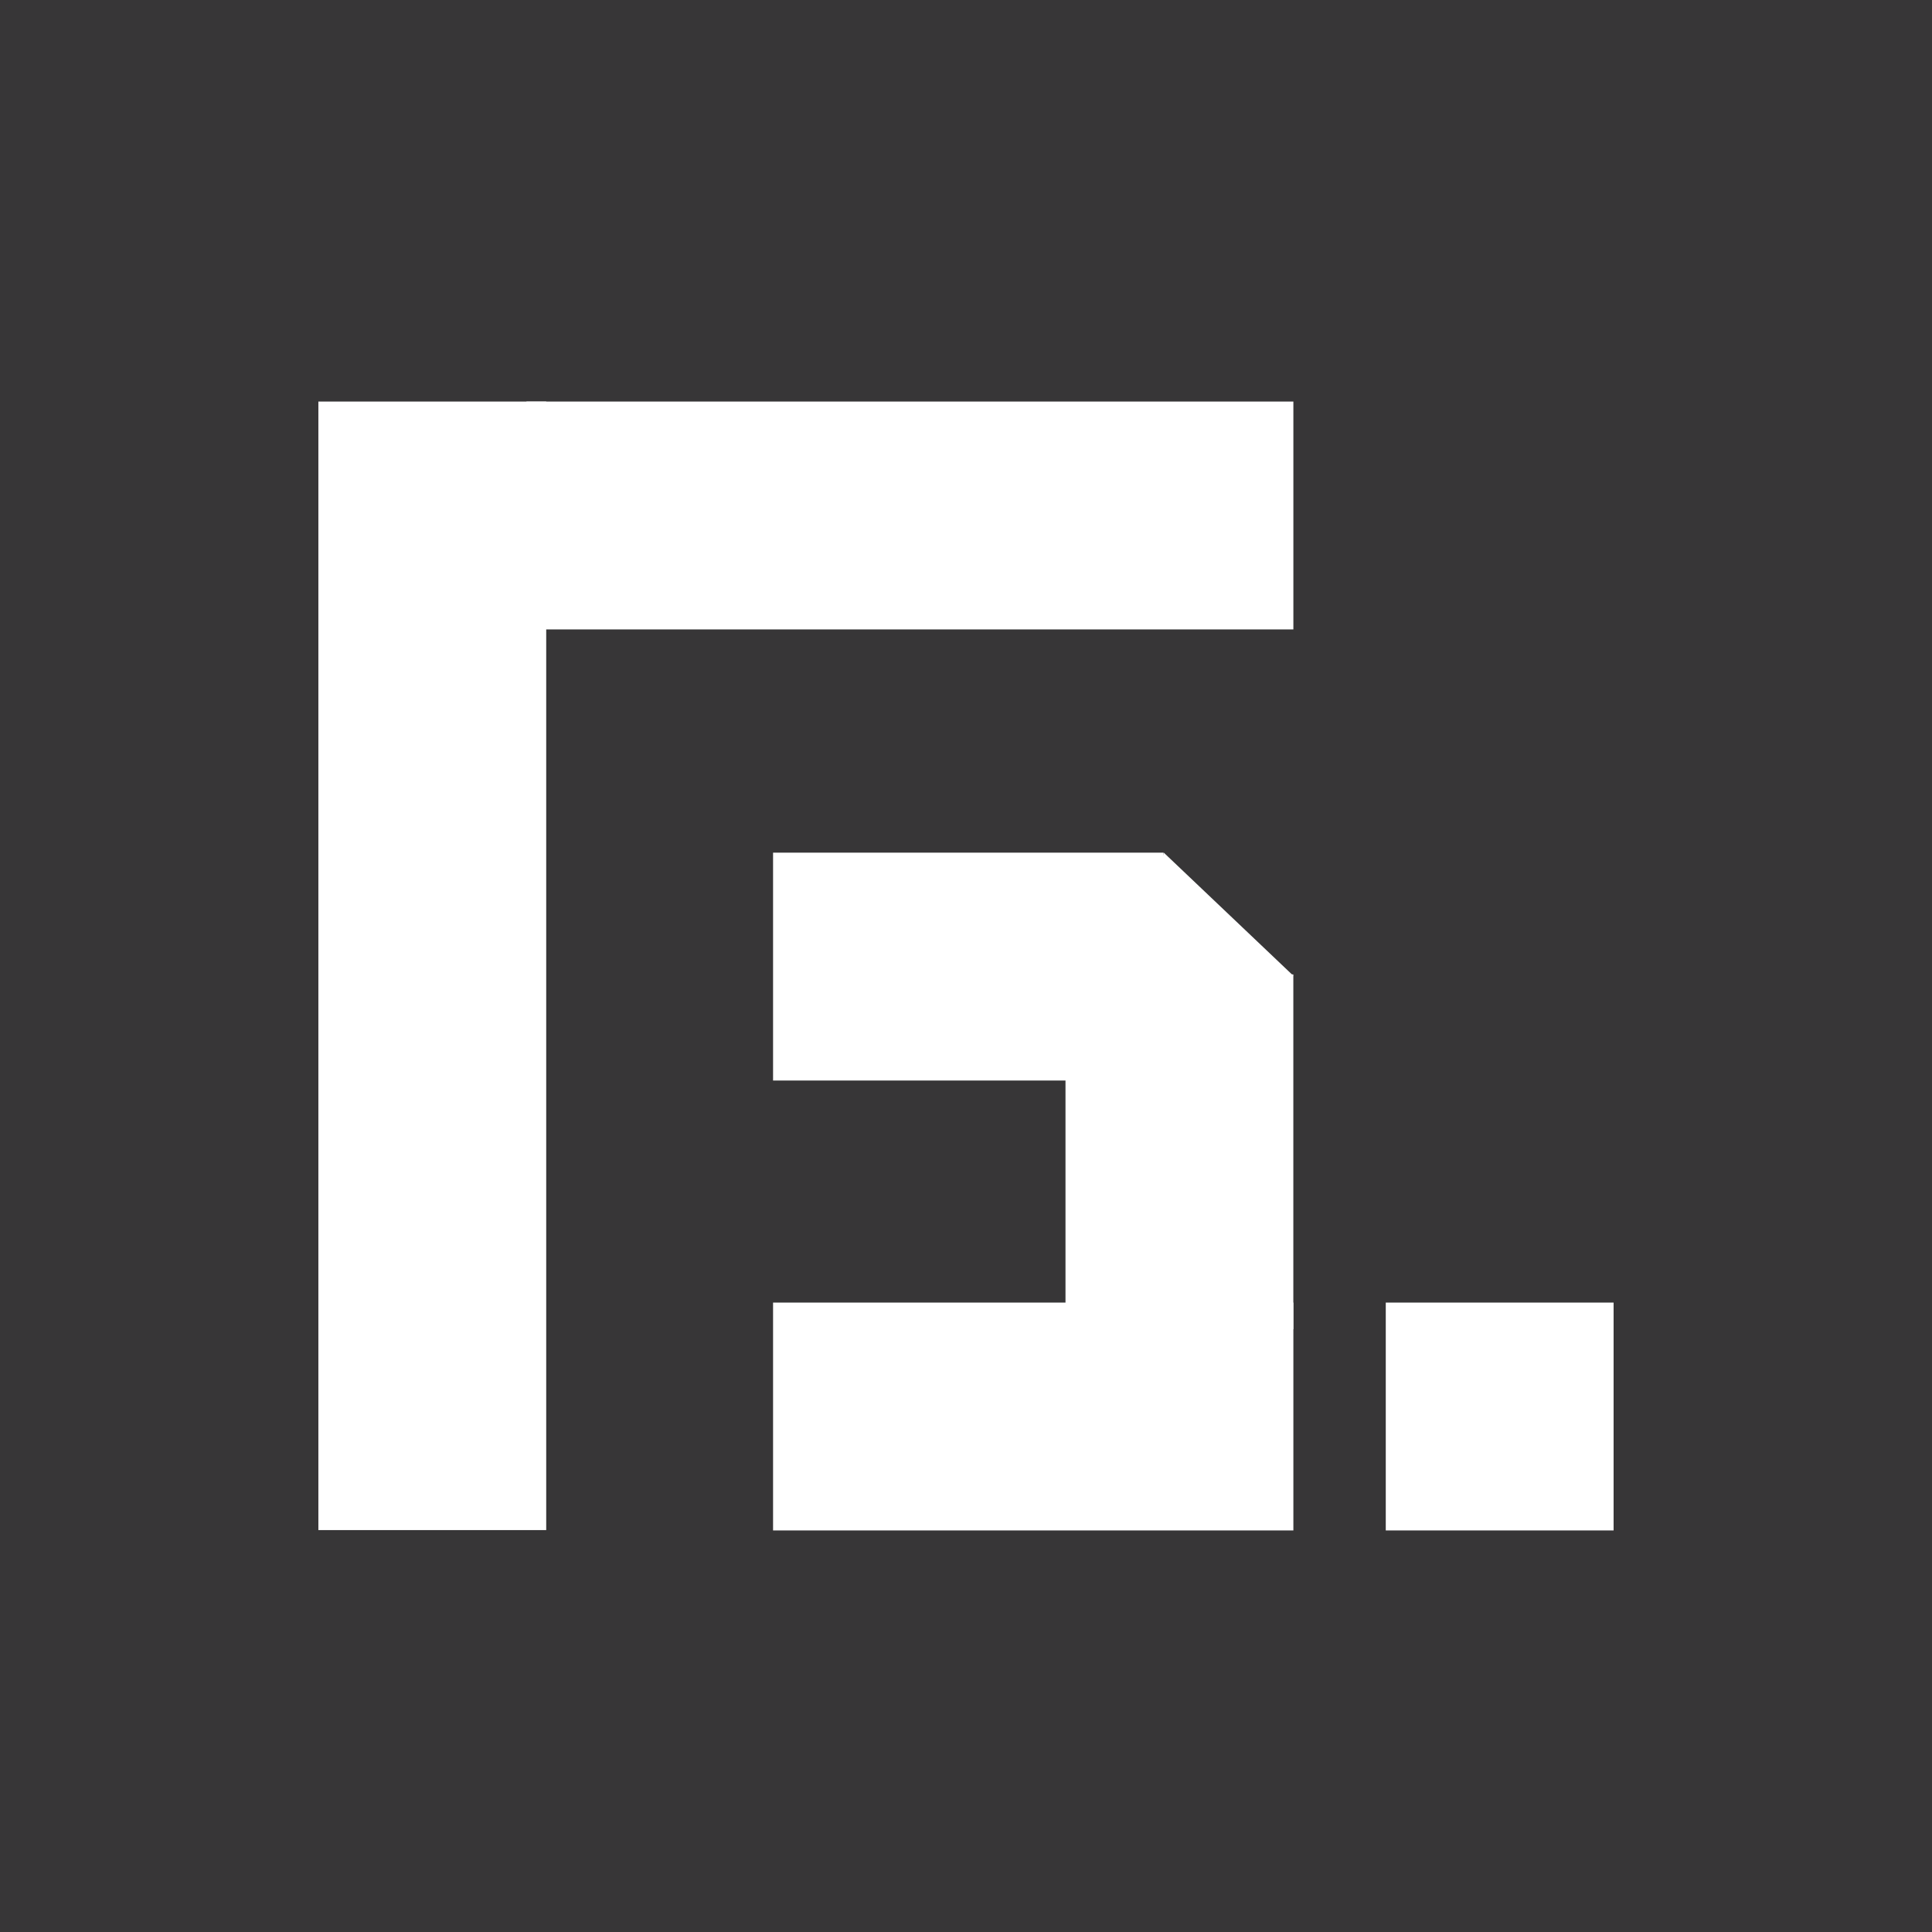
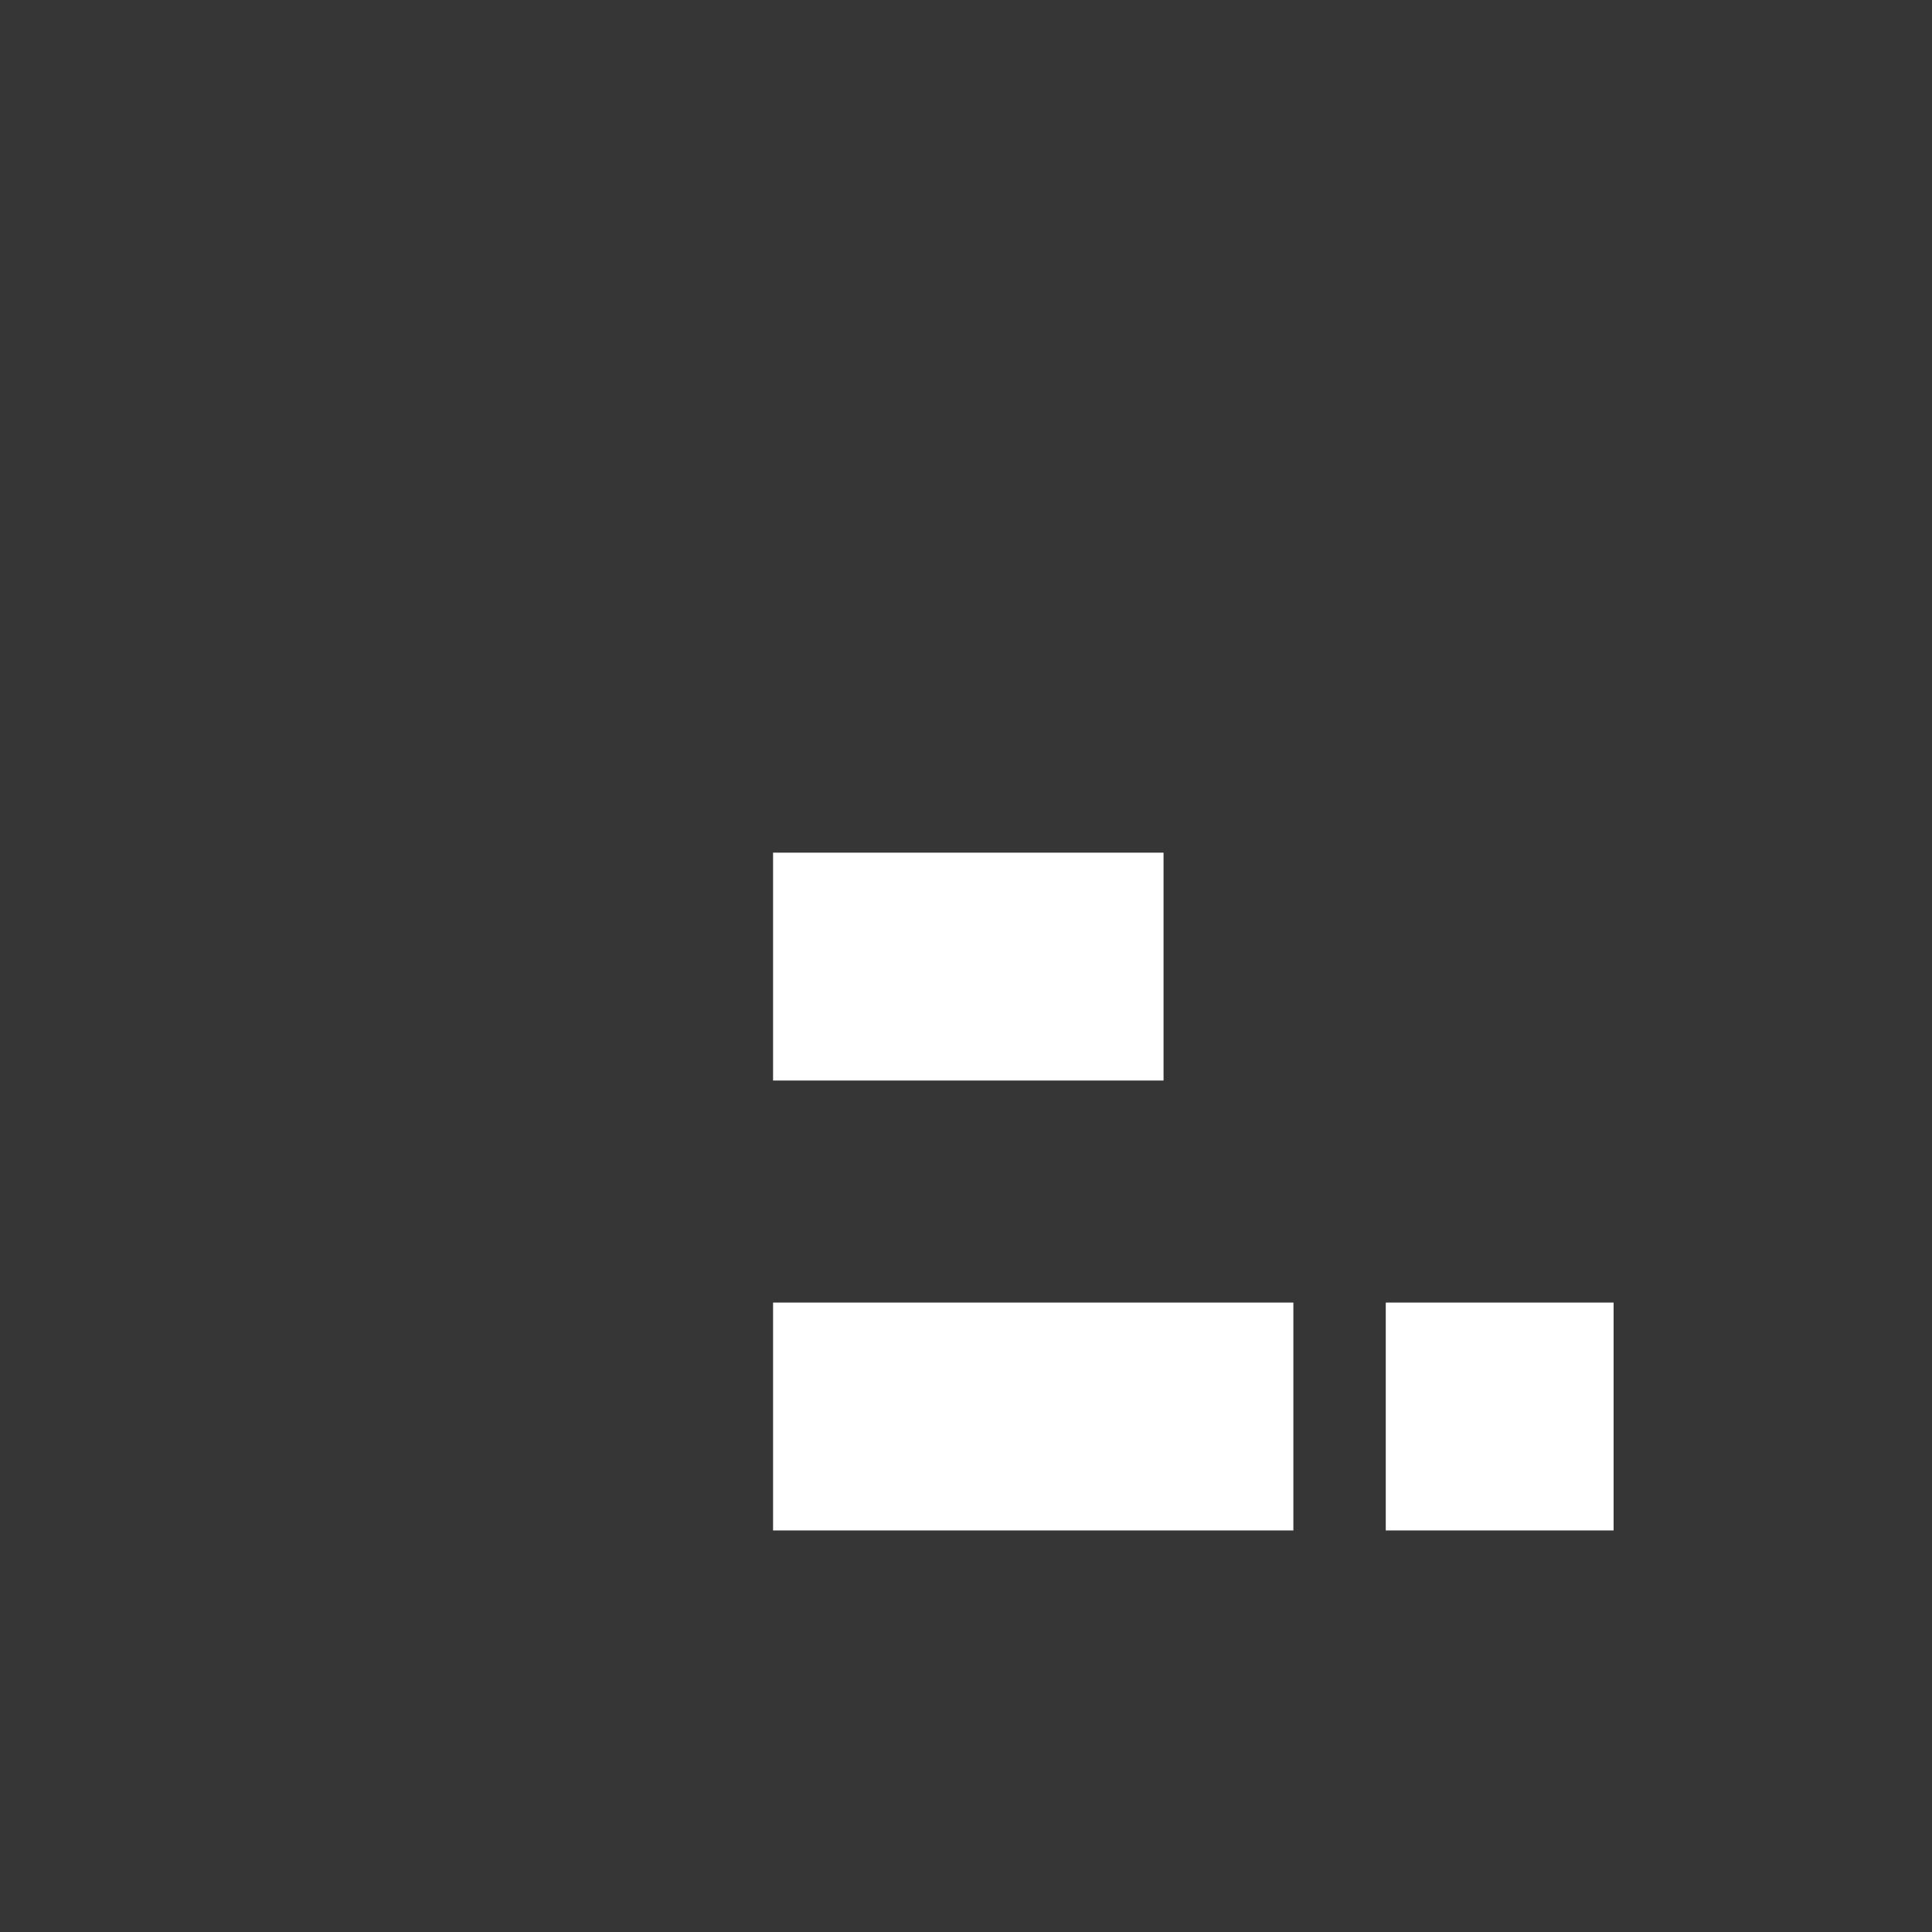
<svg xmlns="http://www.w3.org/2000/svg" width="500" zoomAndPan="magnify" viewBox="0 0 375 375" height="500" preserveAspectRatio="xMidYMid meet" version="1.0">
  <defs>
    <clipPath id="7182813ad7">
      <path d="M 102.184 77.945 L 251.043 77.945 L 251.043 122.172 L 102.184 122.172 Z M 102.184 77.945 " clip-rule="nonzero" />
    </clipPath>
    <clipPath id="9b59c3745b">
-       <path d="M 61.797 77.941 L 106.02 77.941 L 106.02 297 L 61.797 297 Z M 61.797 77.941 " clip-rule="nonzero" />
-     </clipPath>
+       </clipPath>
    <clipPath id="669846f89a">
      <path d="M 150.051 252.828 L 251.043 252.828 L 251.043 297.055 L 150.051 297.055 Z M 150.051 252.828 " clip-rule="nonzero" />
    </clipPath>
    <clipPath id="234d6ca58f">
      <path d="M 217 165 L 252 165 L 252 200 L 217 200 Z M 217 165 " clip-rule="nonzero" />
    </clipPath>
    <clipPath id="364b8d20d6">
-       <path d="M 225.895 165.504 L 251.074 189.426 L 230.176 211.43 L 204.992 187.508 Z M 225.895 165.504 " clip-rule="nonzero" />
-     </clipPath>
+       </clipPath>
    <clipPath id="01e22cadfb">
      <path d="M 217.566 199.449 L 251.039 189.391 L 225.895 165.504 Z M 217.566 199.449 " clip-rule="nonzero" />
    </clipPath>
    <clipPath id="8b57c5ad71">
      <path d="M 206.812 189.129 L 251.035 189.129 L 251.035 257.992 L 206.812 257.992 Z M 206.812 189.129 " clip-rule="nonzero" />
    </clipPath>
    <clipPath id="cf679ca5c6">
      <path d="M 150.051 165.504 L 225.844 165.504 L 225.844 209.727 L 150.051 209.727 Z M 150.051 165.504 " clip-rule="nonzero" />
    </clipPath>
    <clipPath id="85daacc7b4">
      <path d="M 268.977 252.828 L 313.199 252.828 L 313.199 297.055 L 268.977 297.055 Z M 268.977 252.828 " clip-rule="nonzero" />
    </clipPath>
  </defs>
  <rect x="-37.5" width="450" fill="#ffffff" y="-37.5" height="450" fill-opacity="1" />
  <rect x="-37.5" width="450" fill="#373637" y="-37.5" height="450" fill-opacity="1" />
  <g clip-path="url(#7182813ad7)">
-     <path fill="#ffffff" d="M 102.184 77.945 L 251.094 77.945 L 251.094 122.172 L 102.184 122.172 Z M 102.184 77.945 " fill-opacity="1" fill-rule="nonzero" />
-   </g>
+     </g>
  <g clip-path="url(#9b59c3745b)">
    <path fill="#ffffff" d="M 106.02 77.941 L 106.02 296.988 L 61.797 296.988 L 61.797 77.941 Z M 106.02 77.941 " fill-opacity="1" fill-rule="nonzero" />
  </g>
  <g clip-path="url(#669846f89a)">
    <path fill="#ffffff" d="M 150.051 252.828 L 251.109 252.828 L 251.109 297.055 L 150.051 297.055 Z M 150.051 252.828 " fill-opacity="1" fill-rule="nonzero" />
  </g>
  <g clip-path="url(#234d6ca58f)">
    <g clip-path="url(#364b8d20d6)">
      <g clip-path="url(#01e22cadfb)">
        <path fill="#ffffff" d="M 225.895 165.504 L 251.074 189.426 L 230.176 211.43 L 204.992 187.508 Z M 225.895 165.504 " fill-opacity="1" fill-rule="nonzero" />
      </g>
    </g>
  </g>
  <g clip-path="url(#8b57c5ad71)">
-     <path fill="#ffffff" d="M 251.035 189.129 L 251.035 258.055 L 206.812 258.055 L 206.812 189.129 Z M 251.035 189.129 " fill-opacity="1" fill-rule="nonzero" />
-   </g>
+     </g>
  <g clip-path="url(#cf679ca5c6)">
    <path fill="#ffffff" d="M 150.051 165.504 L 225.887 165.504 L 225.887 209.727 L 150.051 209.727 Z M 150.051 165.504 " fill-opacity="1" fill-rule="nonzero" />
  </g>
  <g clip-path="url(#85daacc7b4)">
    <path fill="#ffffff" d="M 268.977 252.828 L 313.199 252.828 L 313.199 297.055 L 268.977 297.055 Z M 268.977 252.828 " fill-opacity="1" fill-rule="nonzero" />
  </g>
</svg>